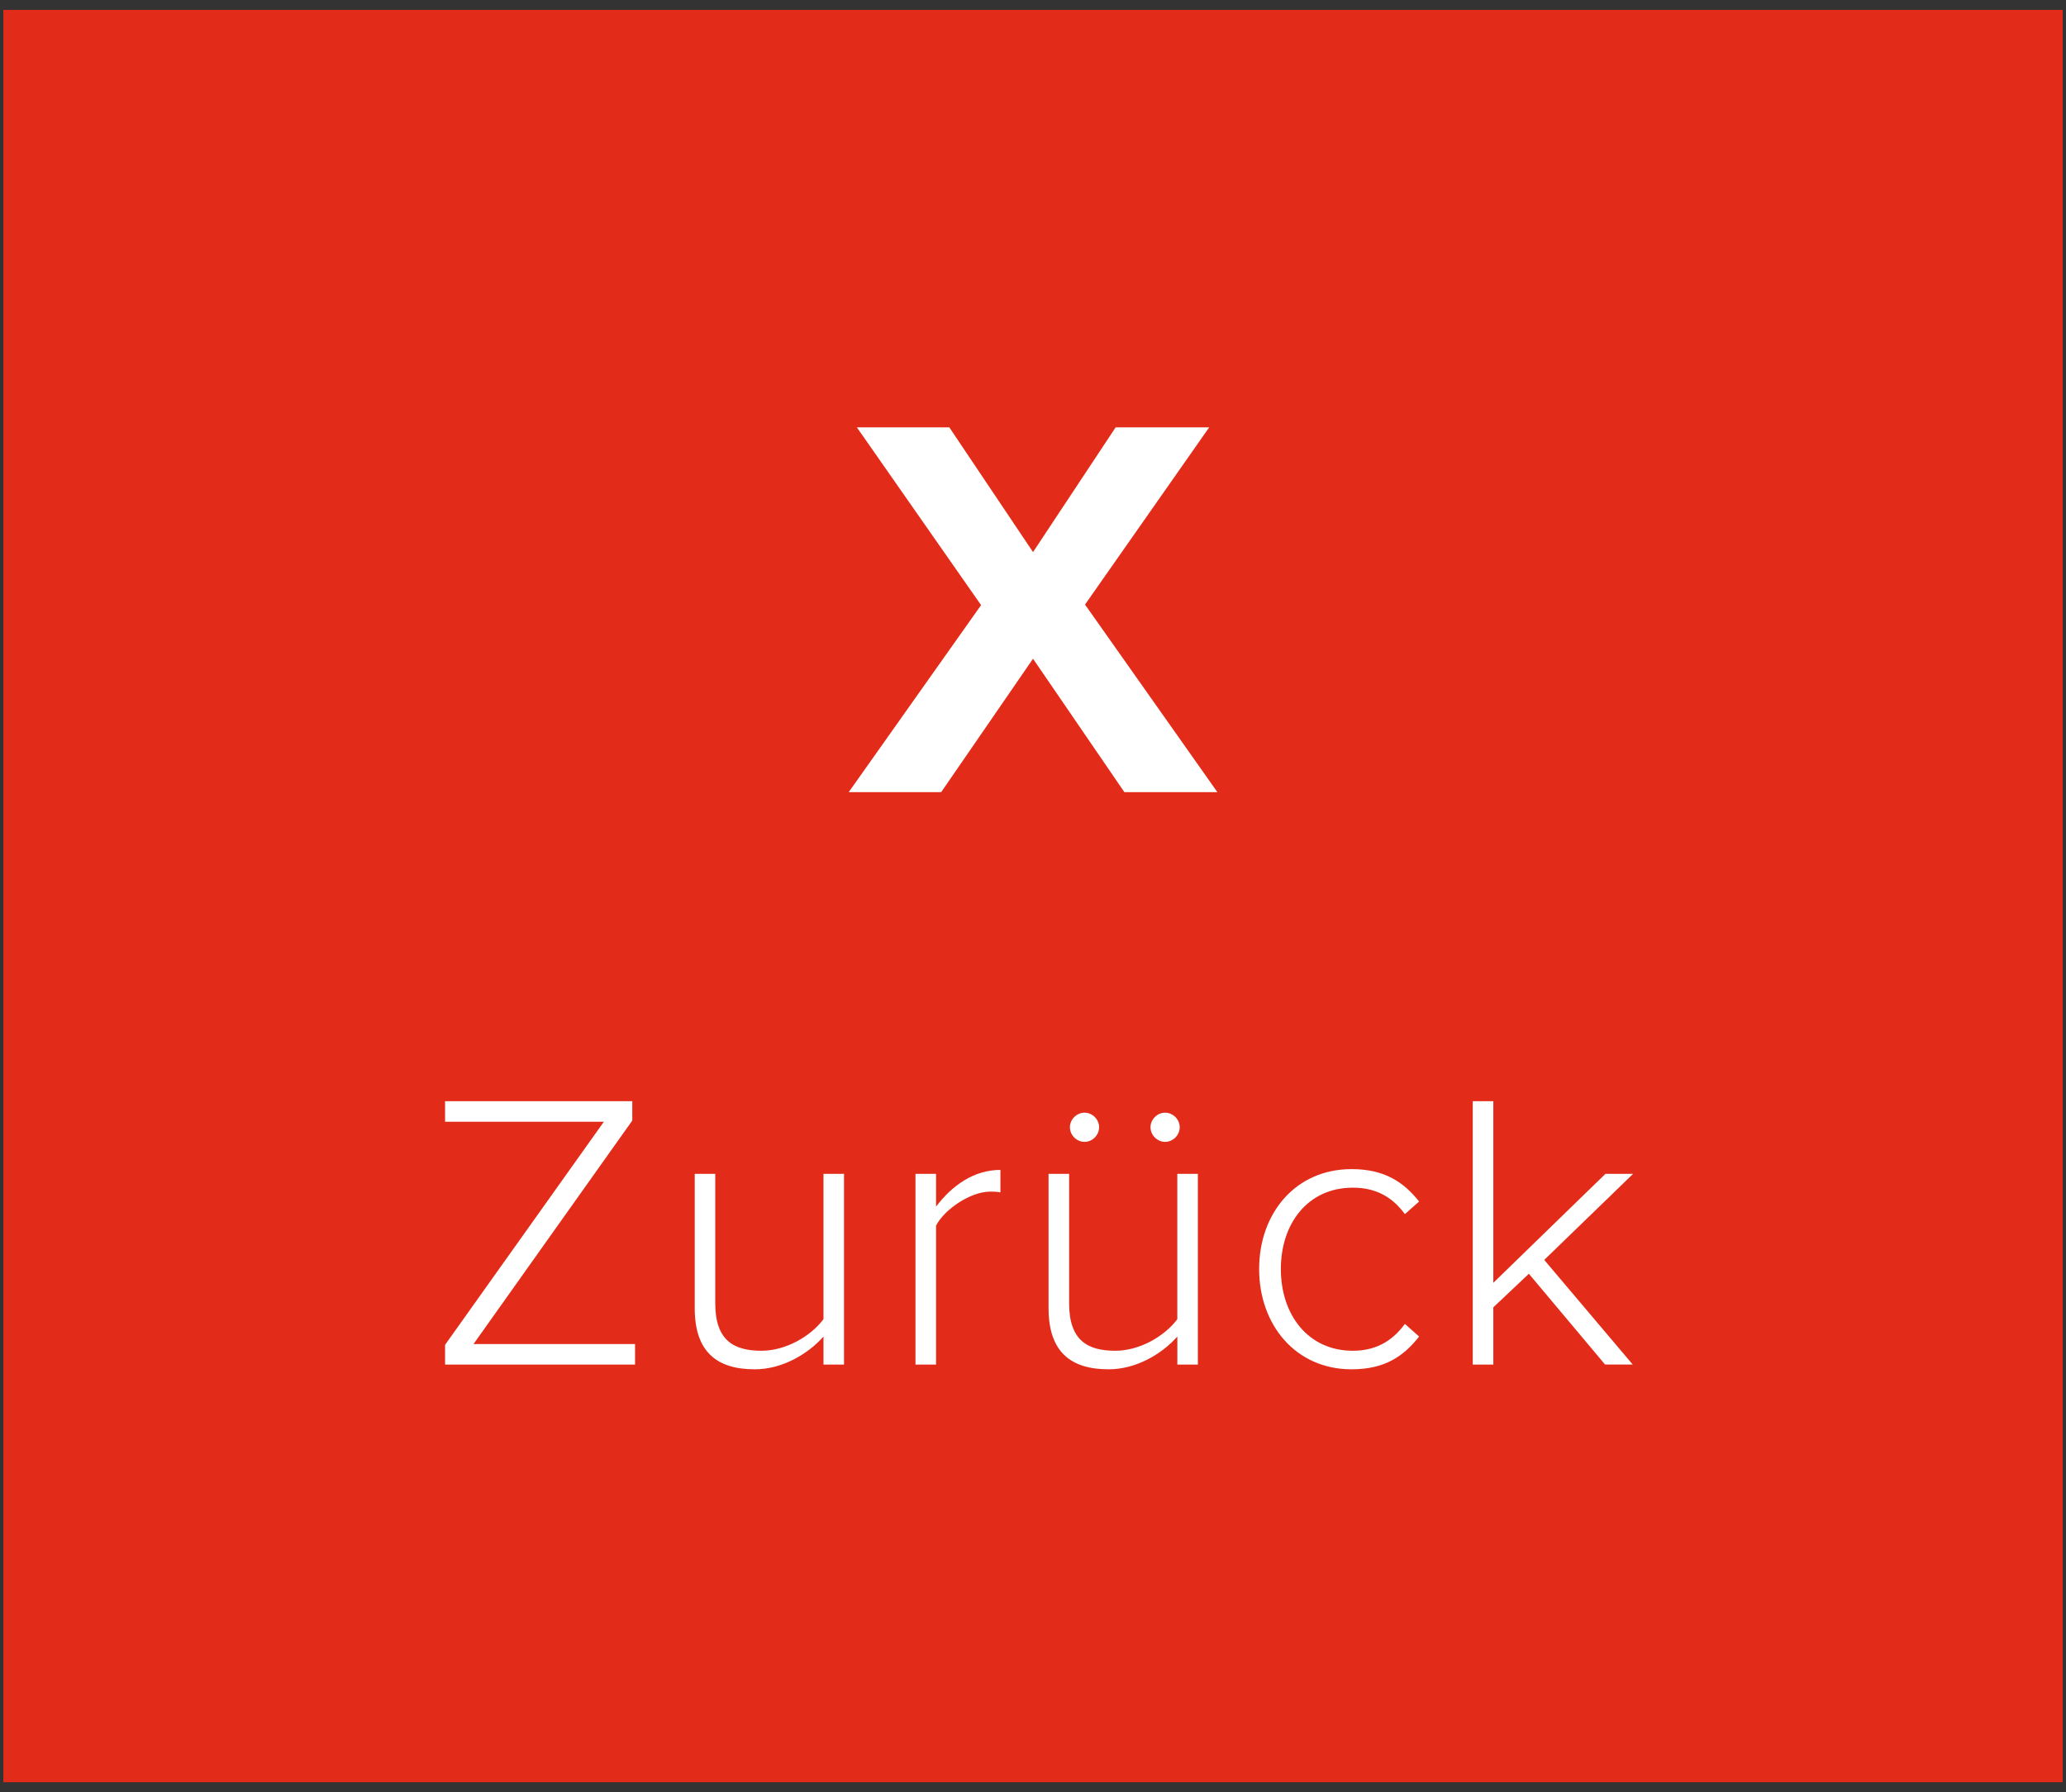
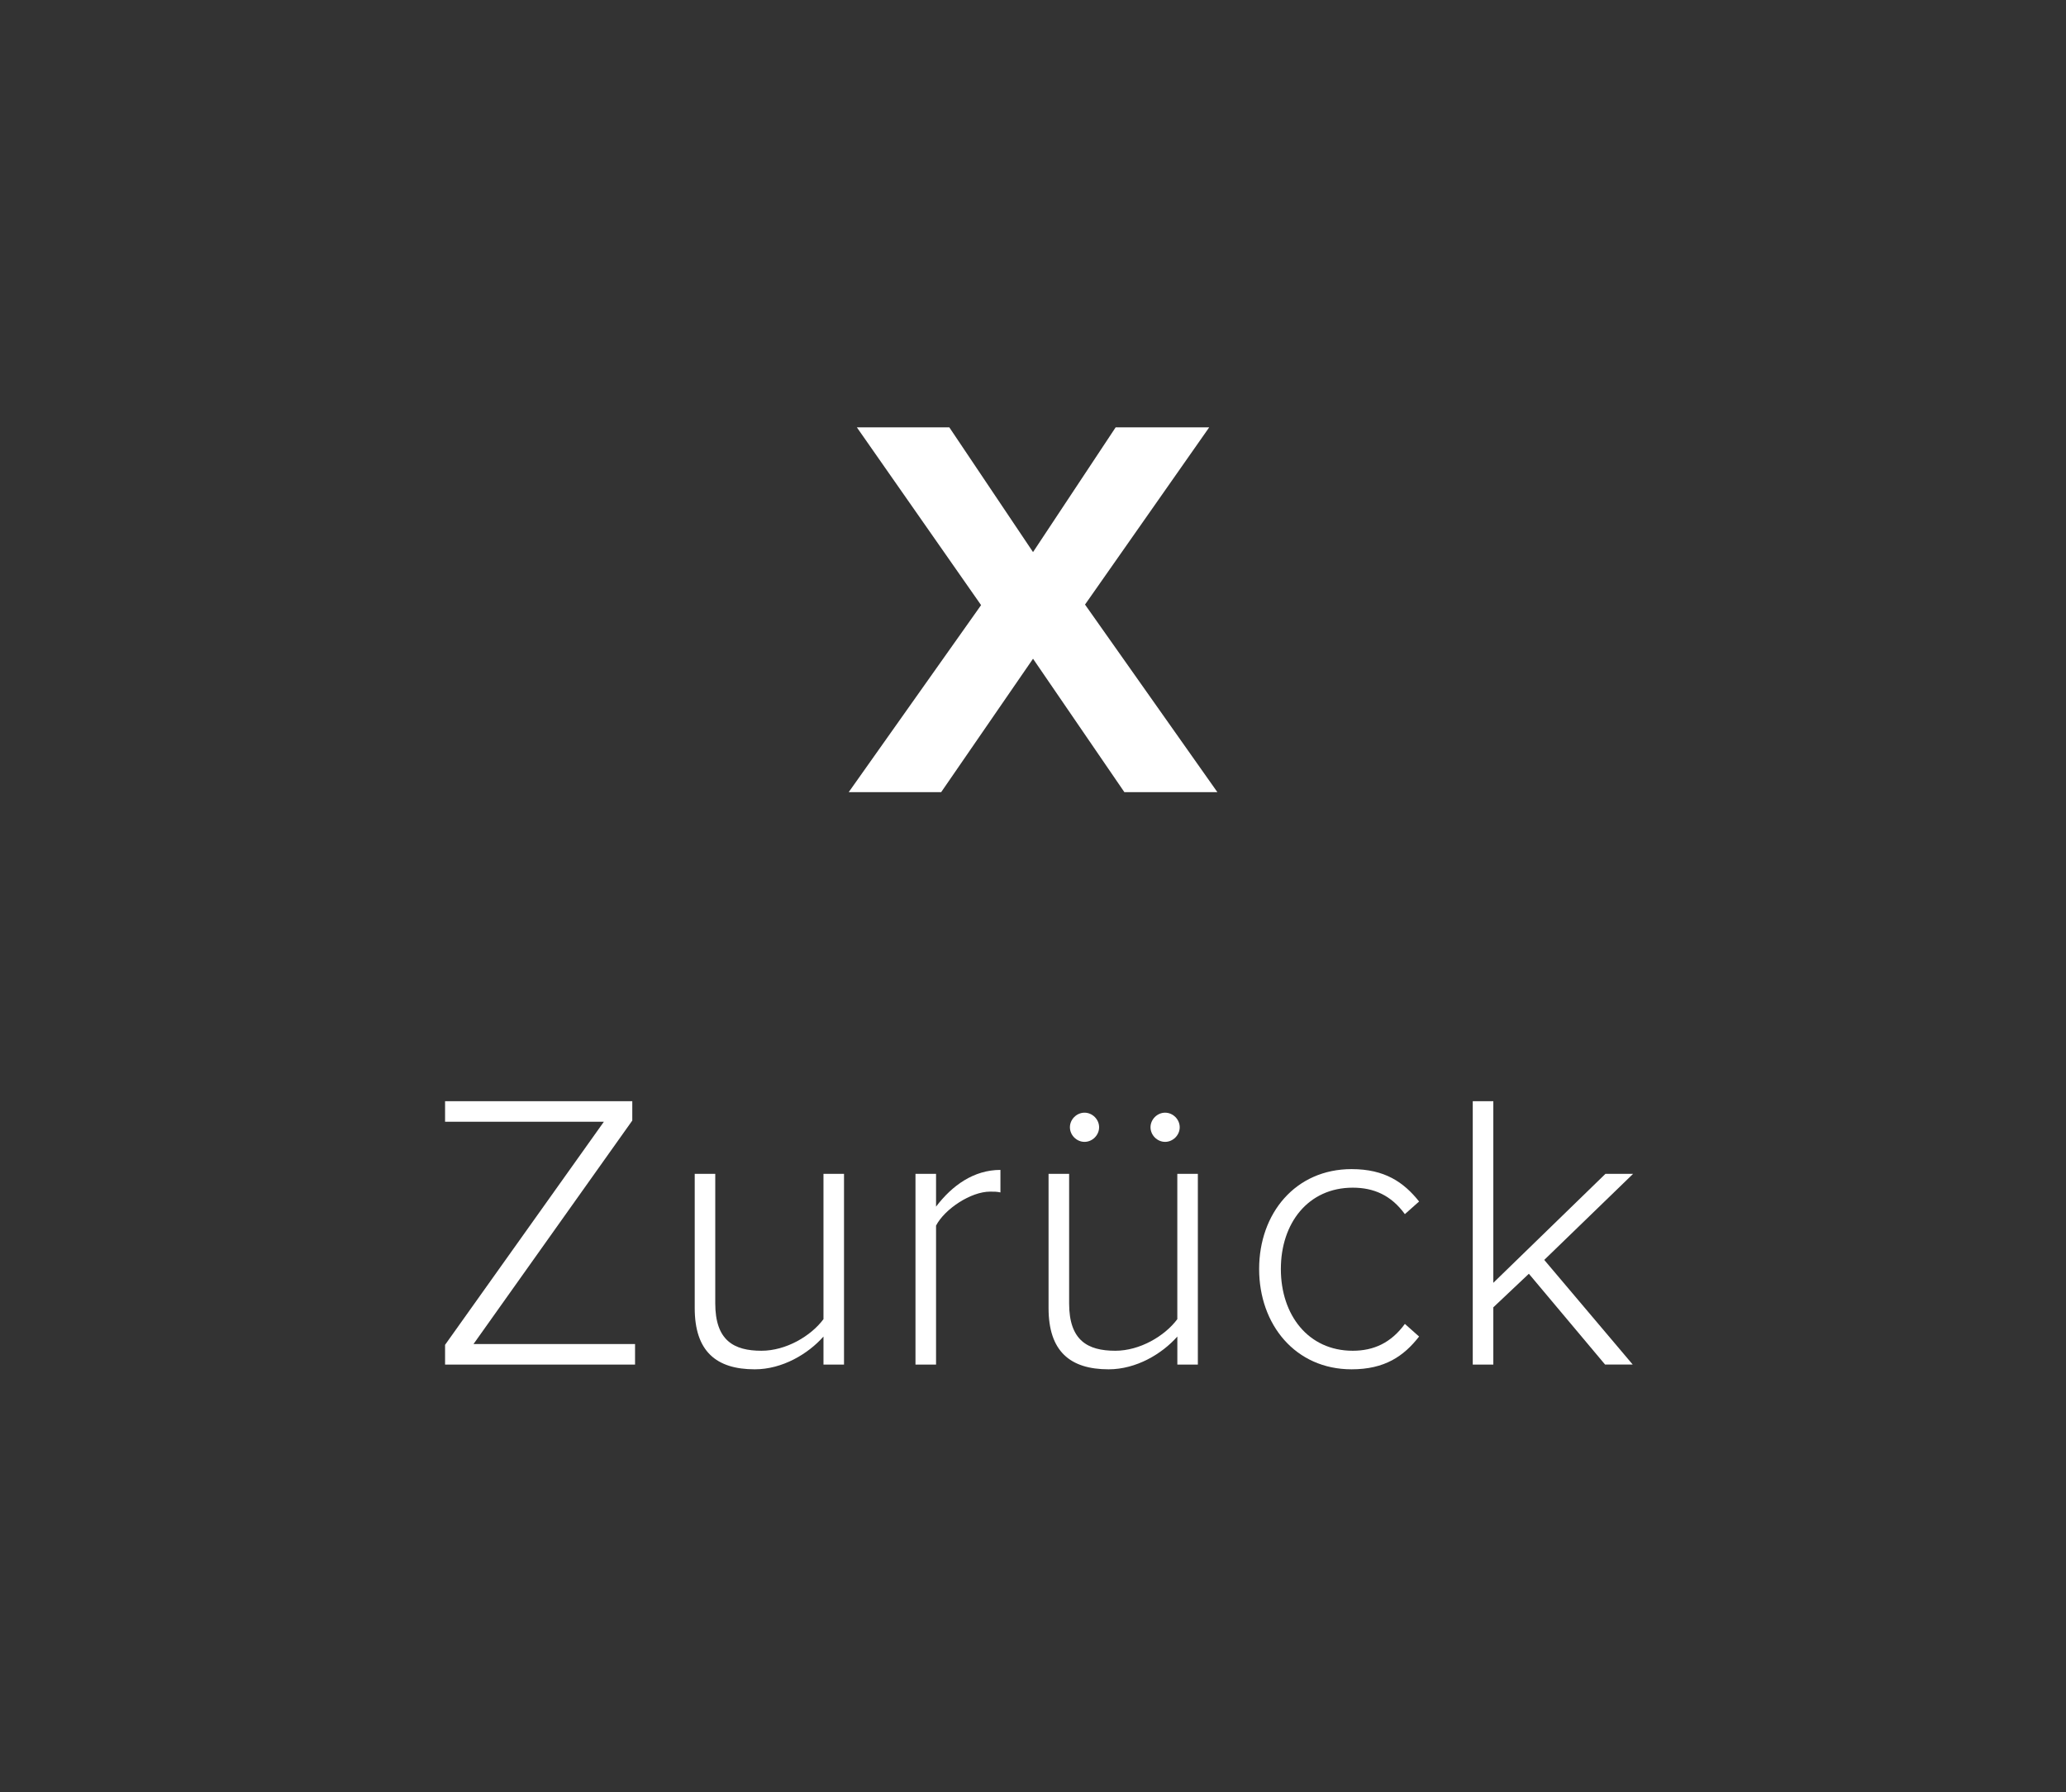
<svg xmlns="http://www.w3.org/2000/svg" version="1.1" x="0" y="0" width="68" height="59" viewBox="0 0 68 59" xml:space="preserve">
  <rect x="0" y="0" width="68" height="59" fill="#333333" stroke="none" />
-   <path fill="#e22c19" d="M0.11 0.326H67.891V58.675H0.11z" />
  <path d="M37.008,26.08l-3.007-4.393l-3.024,4.393h-3.043l4.357-6.158l-4.088-5.852h3.043 l2.755,4.106l2.719-4.106h3.079l-4.087,5.834l4.357,6.176H37.008z" fill="#fff" />
  <g fill="#fff">
    <path d="M14.649,44.925v-0.65l5.227-7.345h-5.227v-0.676h6.162v0.637l-5.226,7.358h5.317 v0.676H14.649z" />
    <path d="M27.104,44.925v-0.923c-0.507,0.572-1.352,1.079-2.262,1.079 c-1.274,0-1.976-0.599-1.976-2.016v-4.42h0.676v4.265c0,1.222,0.611,1.56,1.521,1.56 c0.806,0,1.625-0.481,2.041-1.04v-4.784h0.676v6.279H27.104z" />
    <path d="M30.132,44.925v-6.279h0.677v1.079c0.532-0.702,1.248-1.209,2.119-1.209v0.741 c-0.117-0.026-0.209-0.026-0.339-0.026c-0.637,0-1.495,0.572-1.78,1.118v4.576H30.132z" />
-     <path d="M38.751,44.925v-0.923c-0.507,0.572-1.352,1.079-2.262,1.079 c-1.274,0-1.977-0.599-1.977-2.016v-4.42h0.677v4.265c0,1.222,0.61,1.56,1.52,1.56 c0.806,0,1.625-0.481,2.041-1.04v-4.784h0.676v6.279H38.751z M35.696,37.593c-0.261,0-0.481-0.222-0.481-0.481 s0.221-0.48,0.481-0.48c0.26,0,0.48,0.221,0.48,0.48S35.956,37.593,35.696,37.593z M38.348,37.593 c-0.26,0-0.48-0.222-0.48-0.481s0.221-0.48,0.48-0.48c0.261,0,0.481,0.221,0.481,0.48 S38.608,37.593,38.348,37.593z" />
+     <path d="M38.751,44.925v-0.923c-0.507,0.572-1.352,1.079-2.262,1.079 c-1.274,0-1.977-0.599-1.977-2.016v-4.42h0.677v4.265c0,1.222,0.61,1.56,1.52,1.56 c0.806,0,1.625-0.481,2.041-1.04v-4.784h0.676v6.279z M35.696,37.593c-0.261,0-0.481-0.222-0.481-0.481 s0.221-0.48,0.481-0.48c0.26,0,0.48,0.221,0.48,0.48S35.956,37.593,35.696,37.593z M38.348,37.593 c-0.26,0-0.48-0.222-0.48-0.481s0.221-0.48,0.48-0.48c0.261,0,0.481,0.221,0.481,0.48 S38.608,37.593,38.348,37.593z" />
    <path d="M41.443,41.779c0-1.833,1.196-3.289,3.042-3.289c1.092,0,1.716,0.43,2.223,1.066 l-0.468,0.416c-0.455-0.624-1.026-0.871-1.716-0.871c-1.469,0-2.366,1.17-2.366,2.678 c0,1.509,0.897,2.691,2.366,2.691c0.69,0,1.261-0.26,1.716-0.884l0.468,0.416 c-0.507,0.649-1.131,1.079-2.223,1.079C42.639,45.081,41.443,43.612,41.443,41.779z" />
    <path d="M52.83,44.925l-2.509-2.99l-1.17,1.105v1.885h-0.677v-8.671h0.677v5.979 l3.691-3.588h0.91l-2.925,2.834l2.912,3.445H52.83z" />
  </g>
</svg>